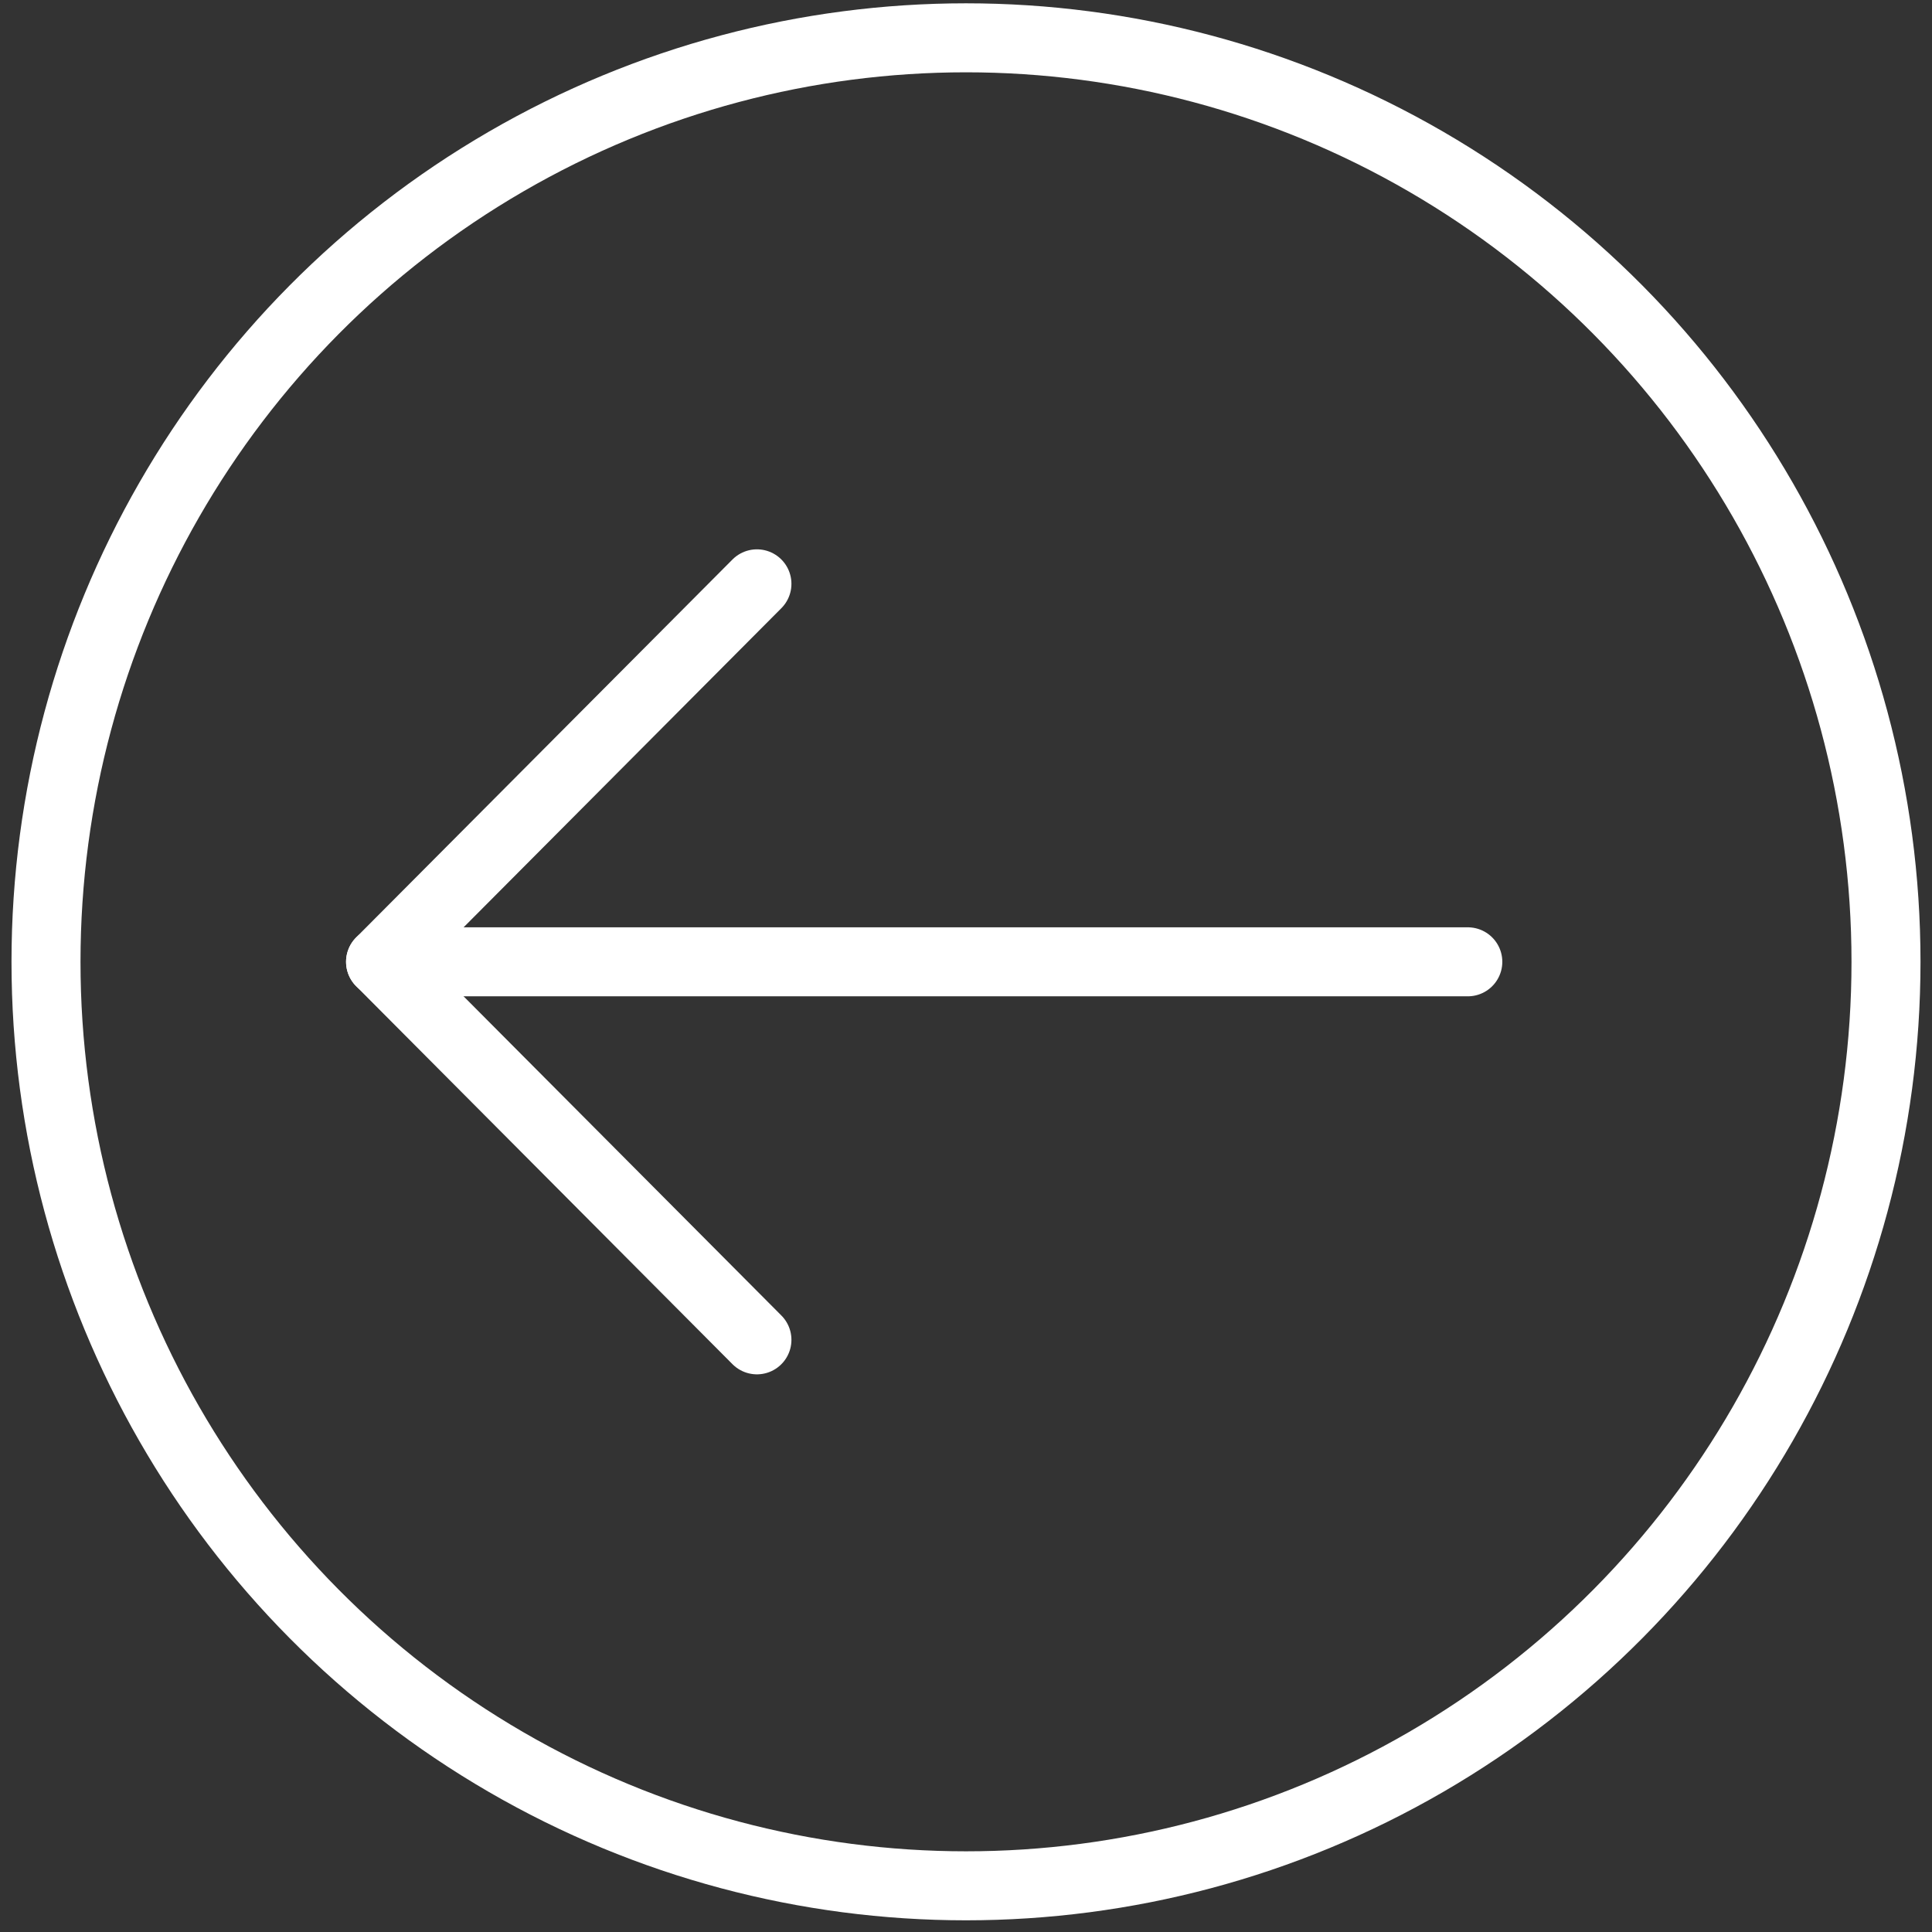
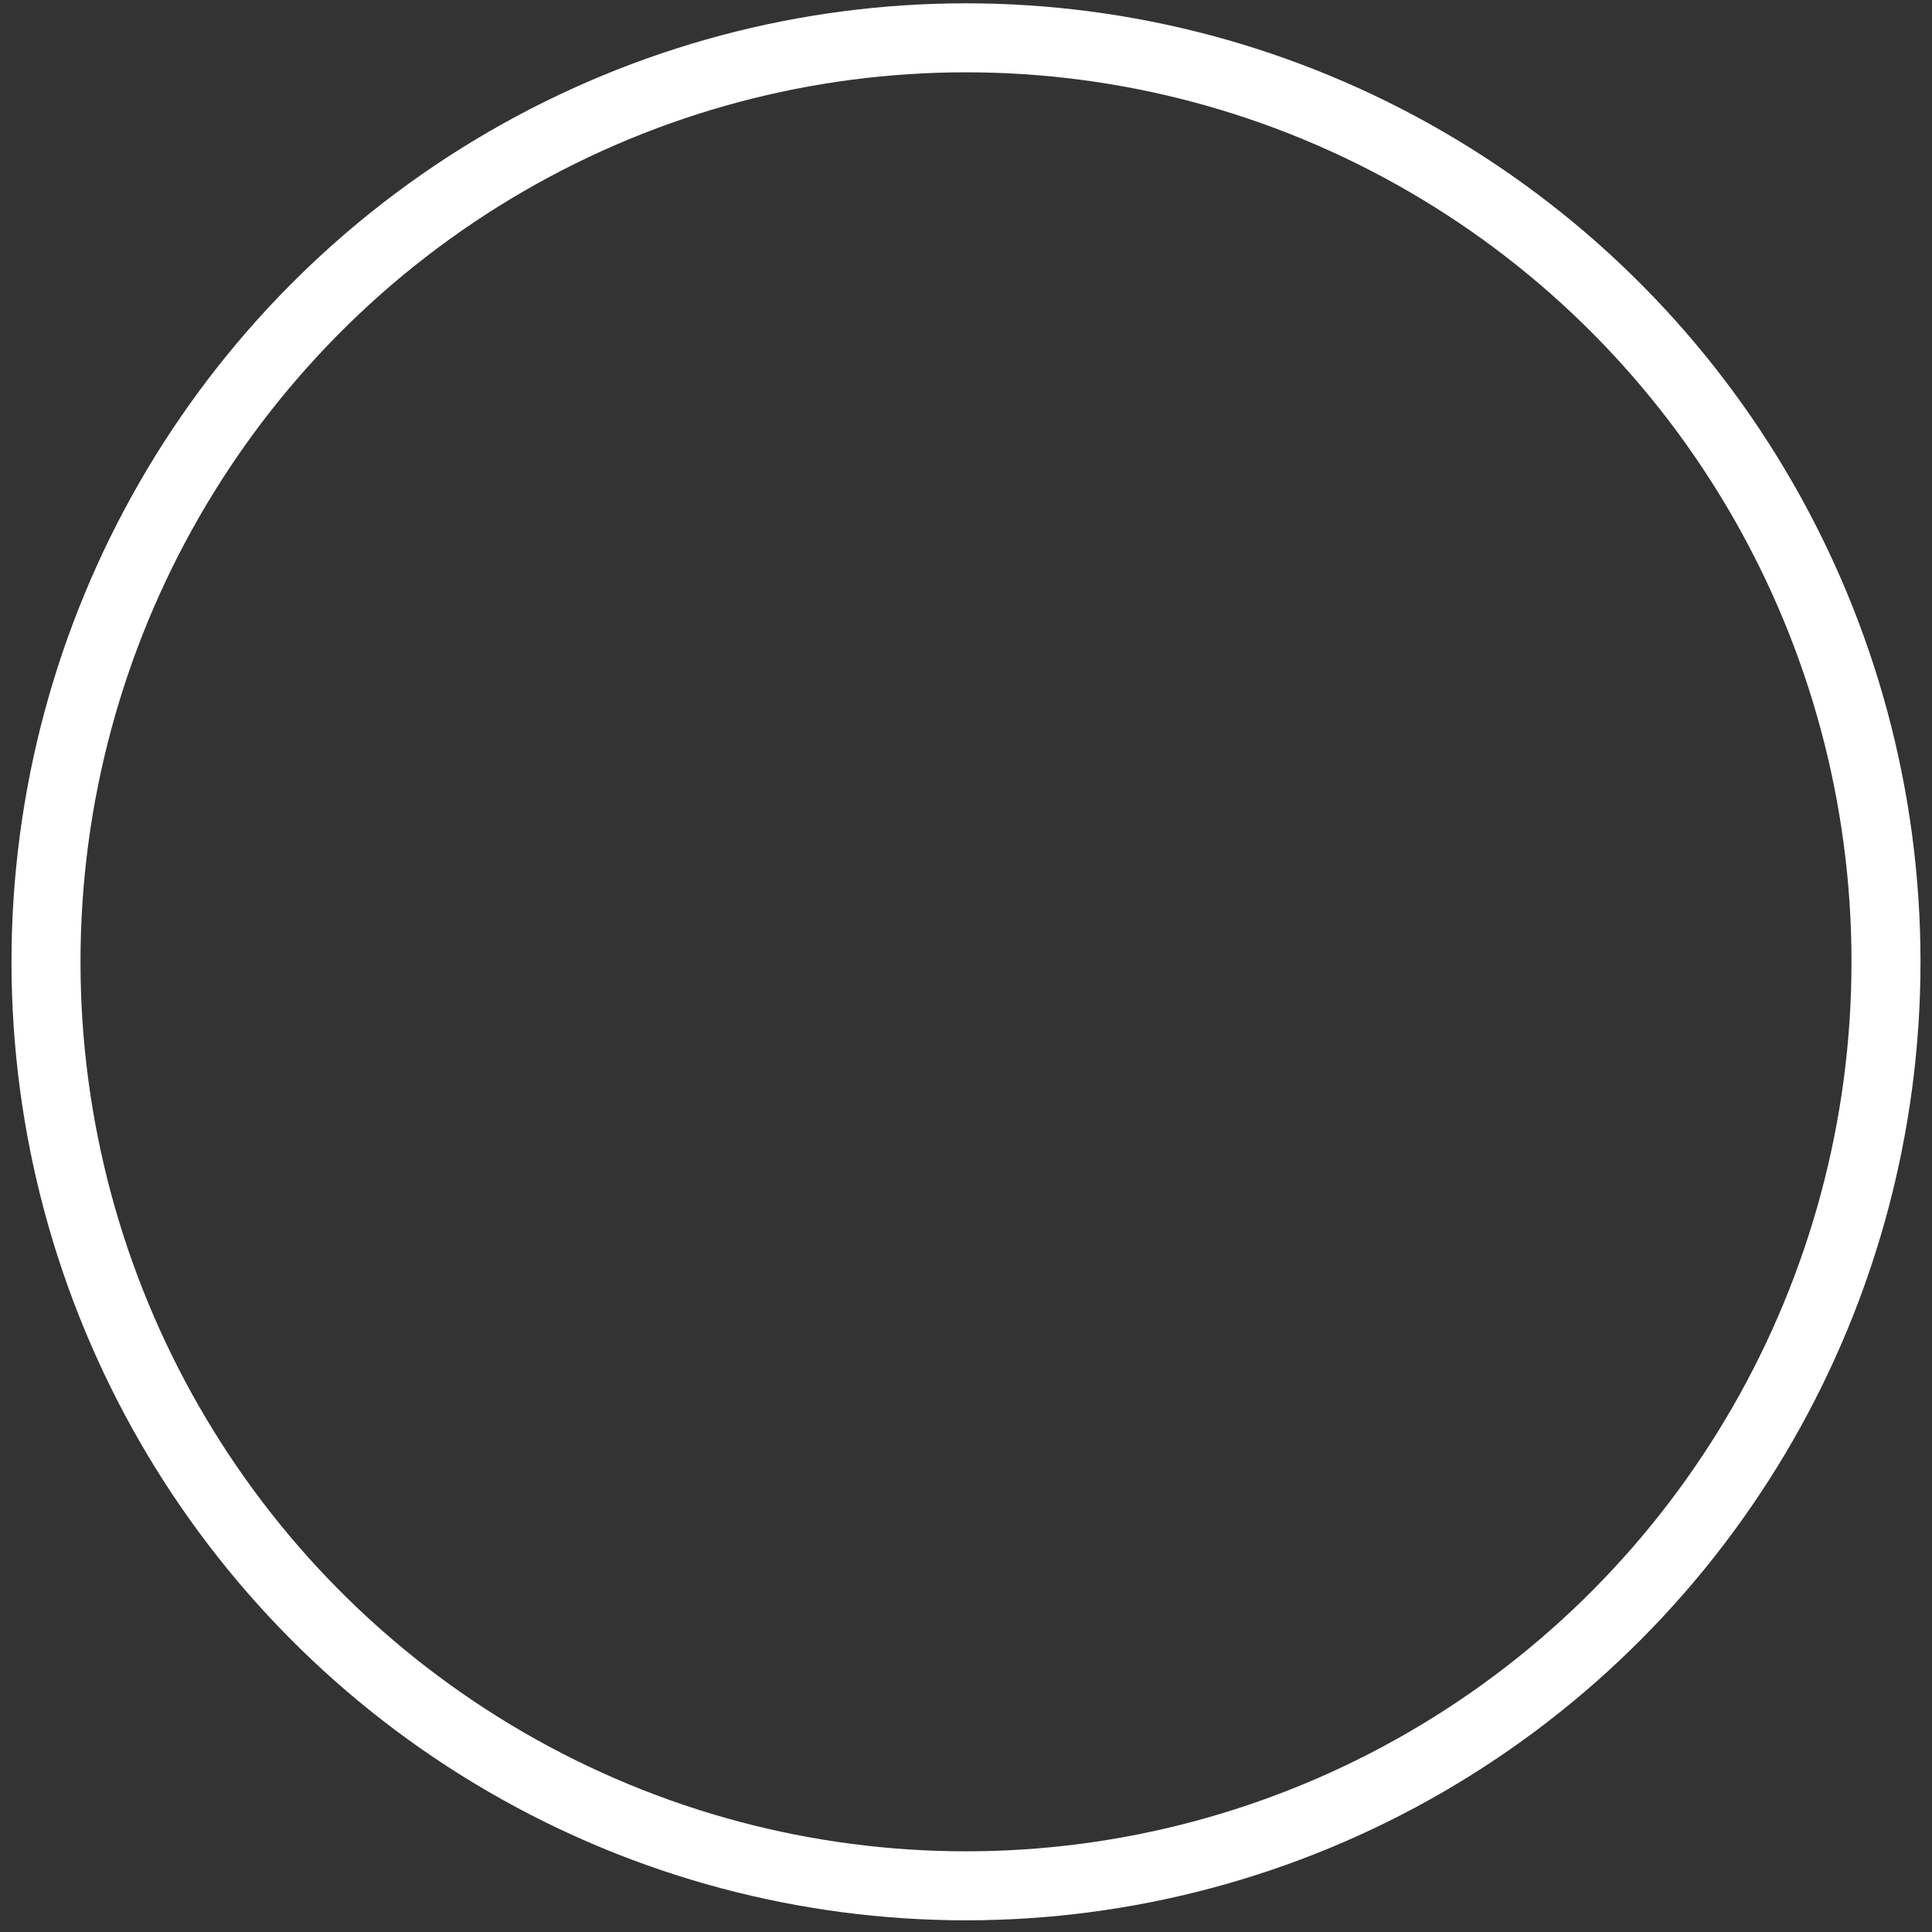
<svg xmlns="http://www.w3.org/2000/svg" width="42px" height="42px" viewBox="0 0 42 42" version="1.1">
  <rect x="0" y="0" width="42" height="42" fill="#333333" stroke="none" />
  <title>Back</title>
  <desc>Created with Sketch.</desc>
  <g id="Careers" stroke="none" stroke-width="1" fill="none" fill-rule="evenodd" stroke-linecap="round" stroke-linejoin="round">
    <g id="Careers-Student-1" transform="translate(-49, -115)" stroke="#FFFFFF">
      <g id="Canvas" transform="translate(-0, 64)">
        <g id="navigation-right-circle" transform="translate(70, 71) scale(-1, 1) translate(-70, -71) translate(50, 50)">
          <g>
            <ellipse id="Oval" stroke-width="1.5" cx="20" cy="21.909" rx="20" ry="20.087" />
-             <line x1="9.091" y1="21.909" x2="32.727" y2="21.909" id="Path" stroke-width="1.5" />
-             <polyline id="Path" stroke-width="1.5" points="24.545 13.692 32.727 21.909 24.545 30.127" />
          </g>
        </g>
      </g>
    </g>
  </g>
</svg>